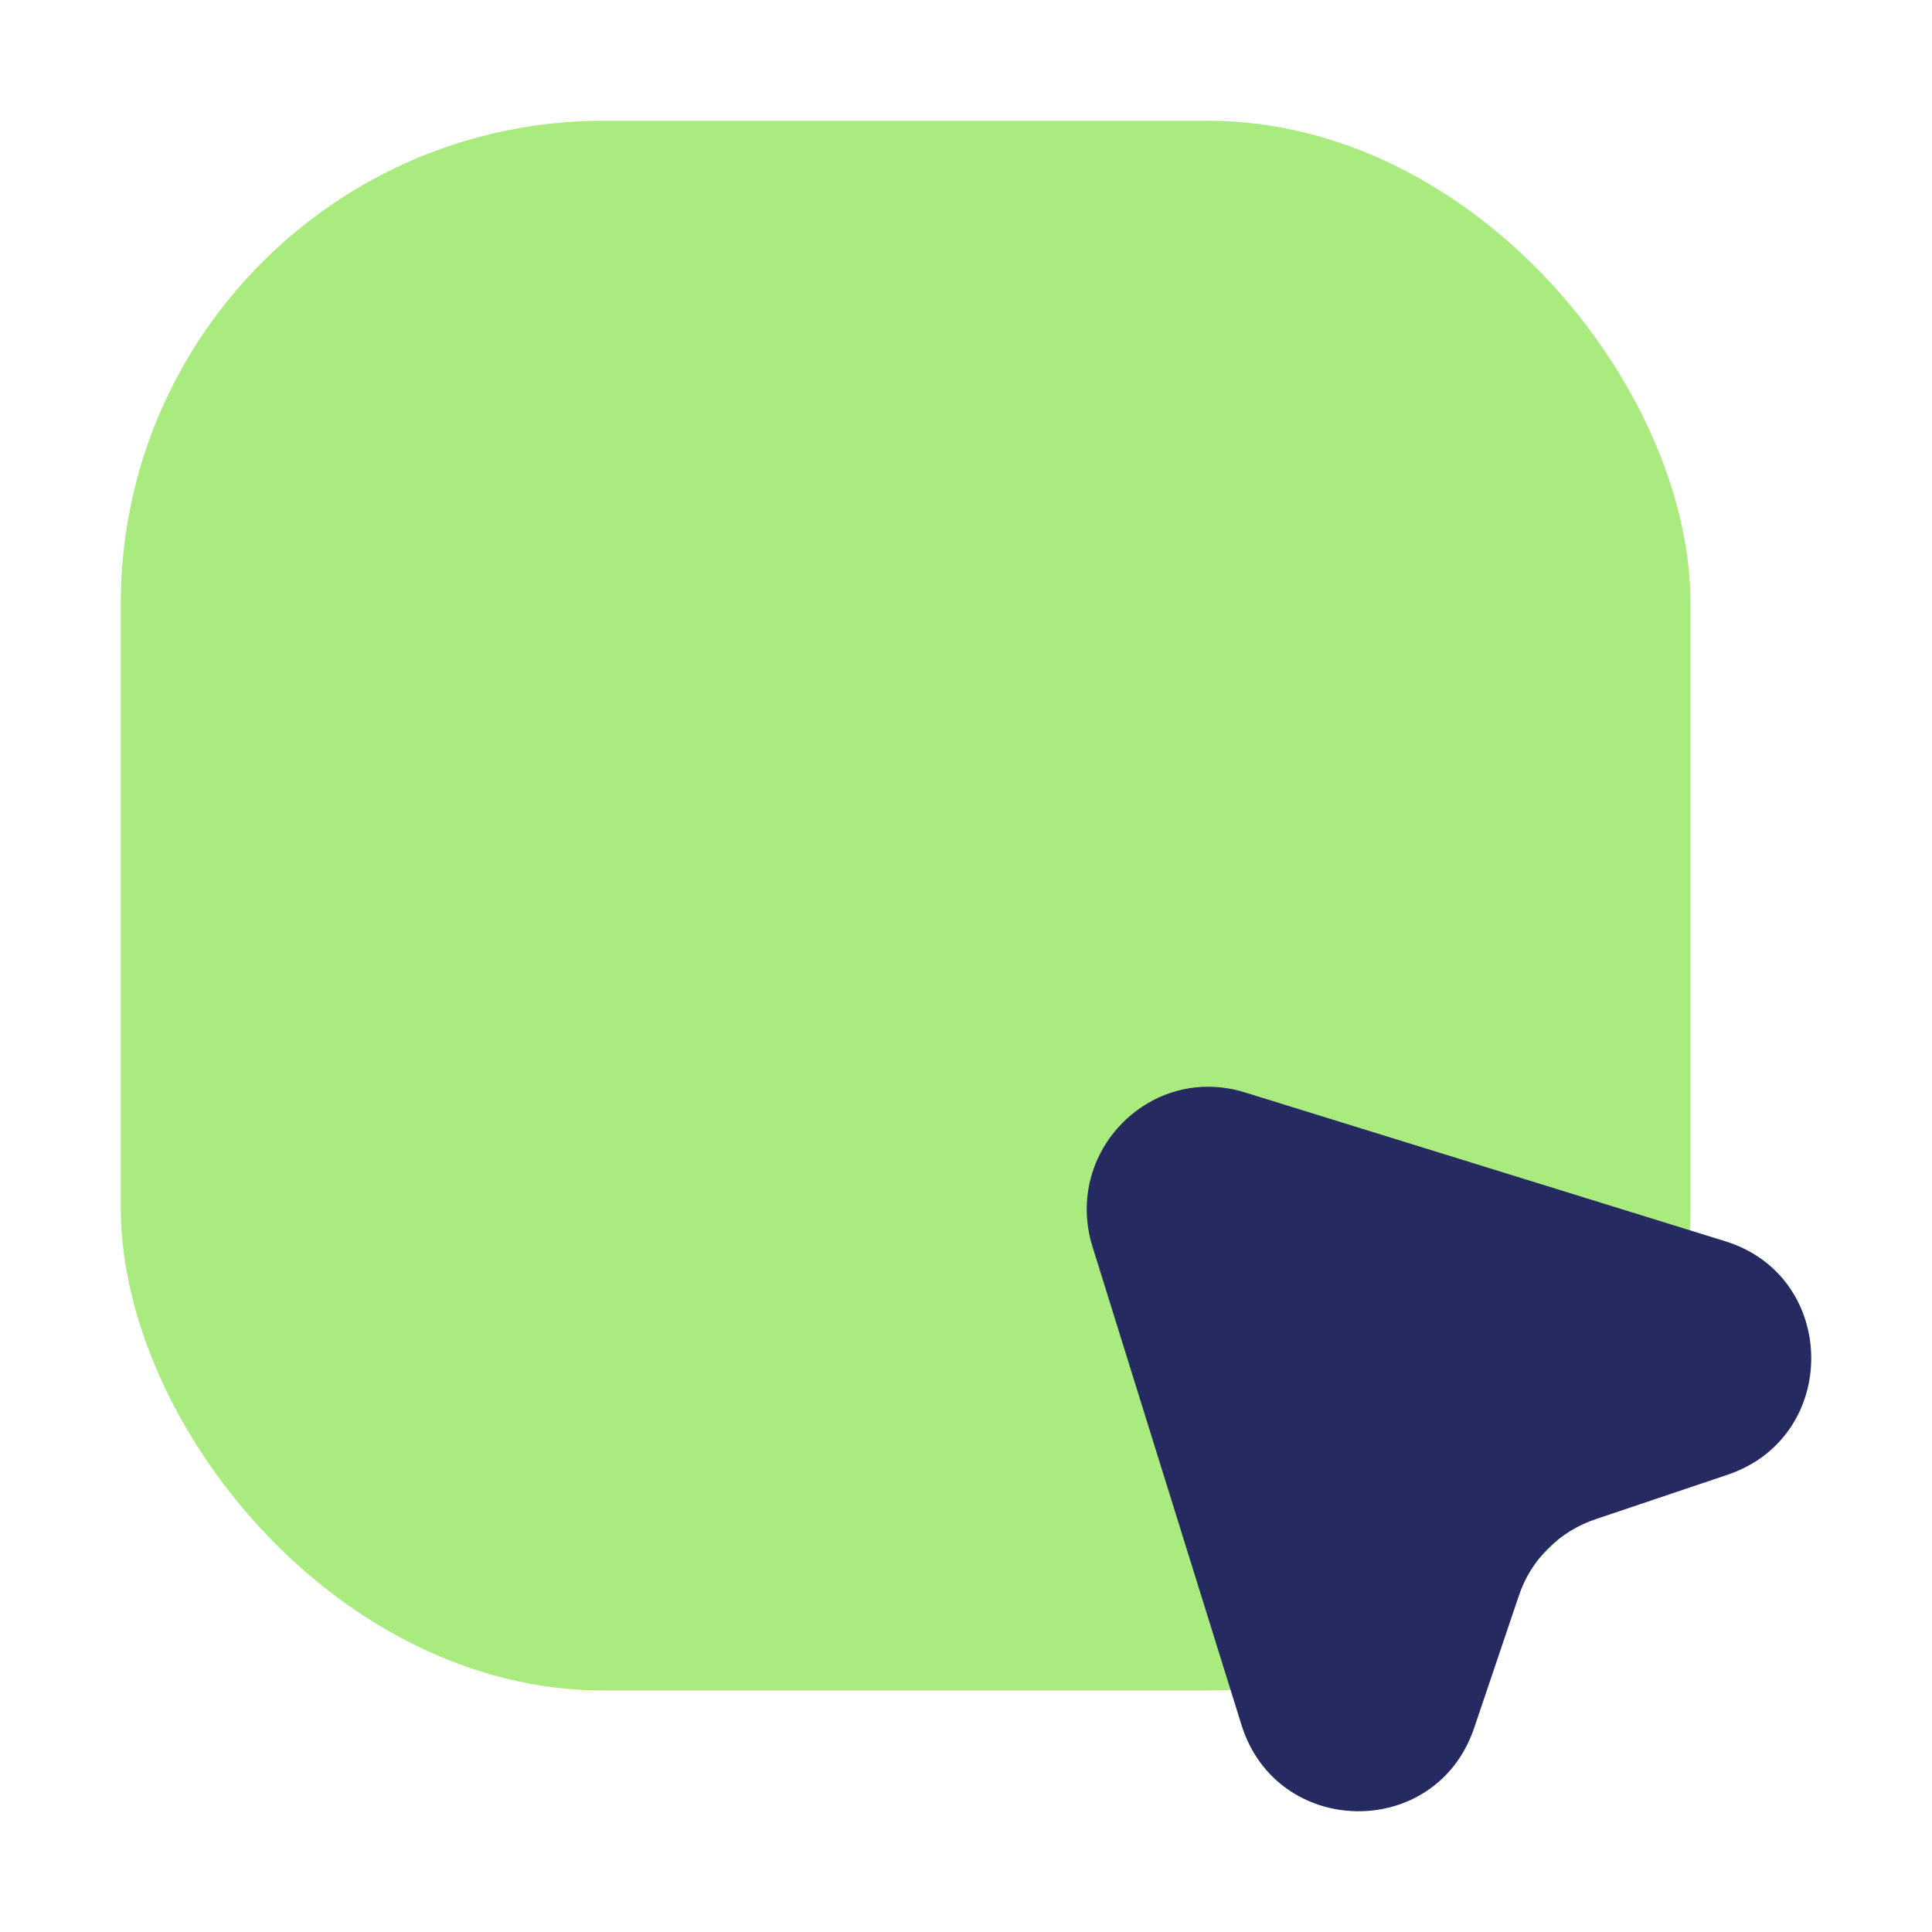
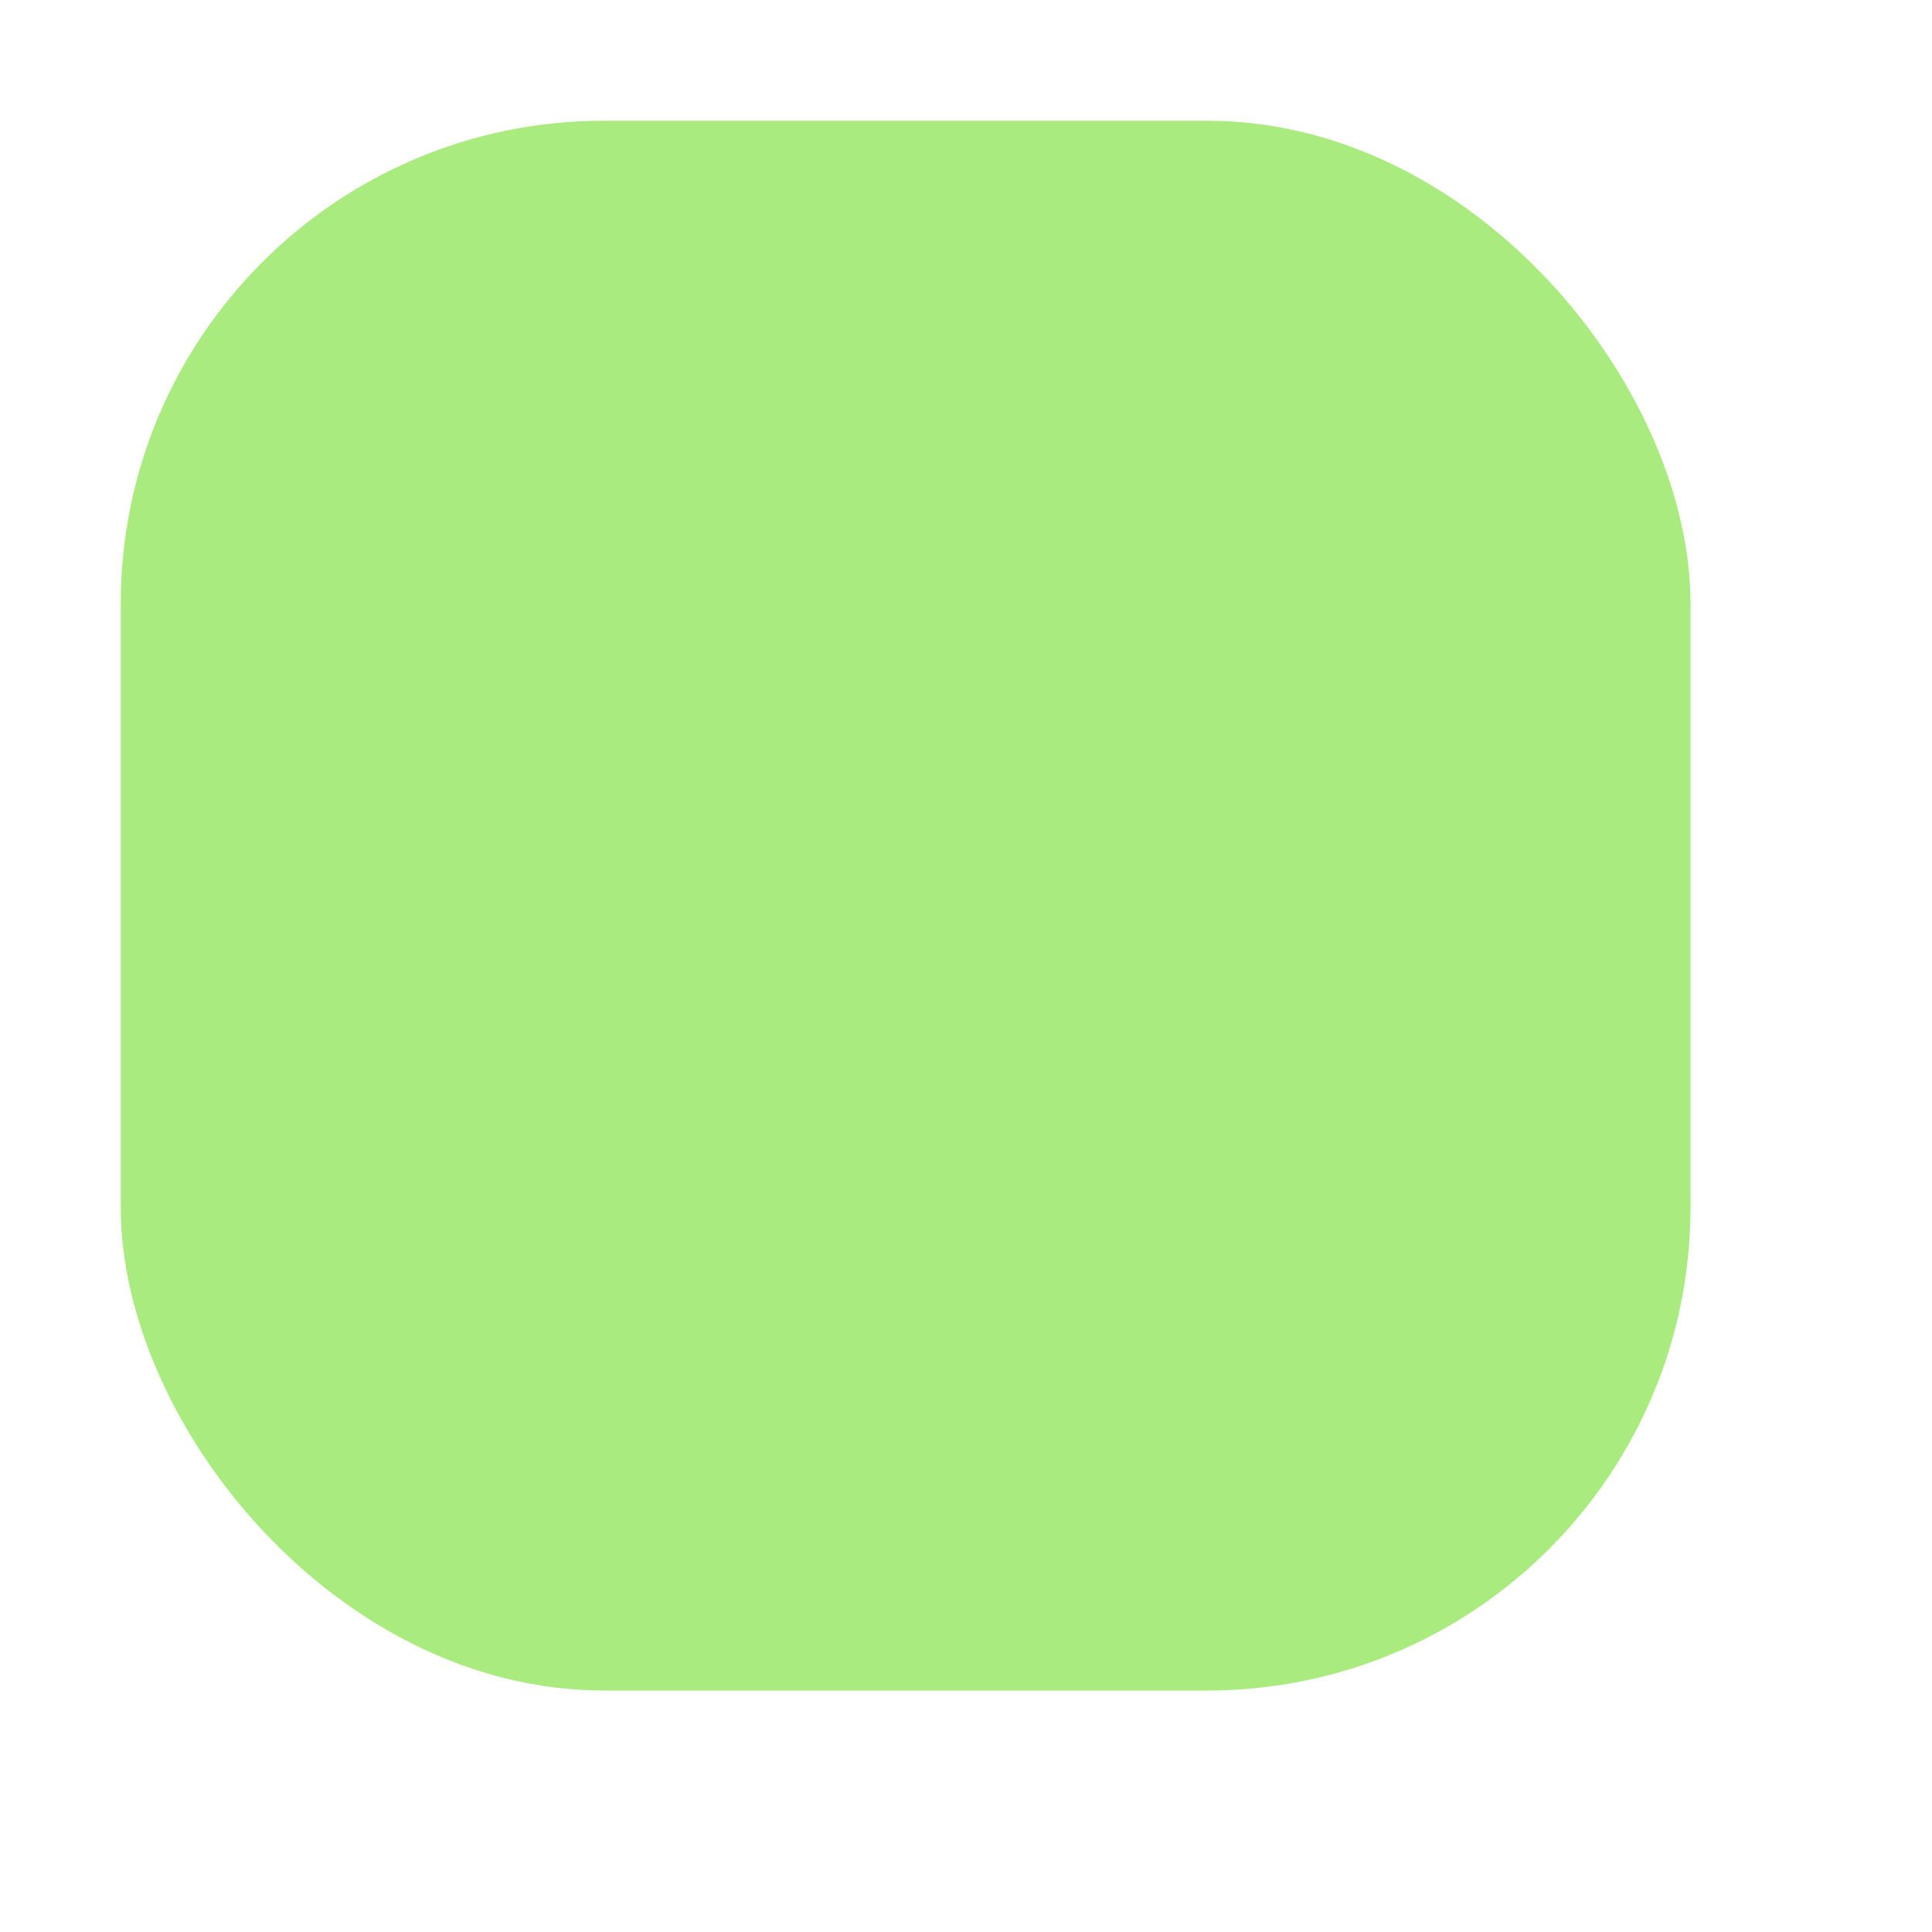
<svg xmlns="http://www.w3.org/2000/svg" width="32" height="32" viewBox="0 0 32 32" fill="none">
  <rect x="2" y="2" width="26" height="26" rx="8" fill="#A9EB7E" />
-   <path d="M28.612 24.427L26.436 25.16C25.835 25.359 25.355 25.826 25.154 26.439L24.42 28.611C23.793 30.489 21.15 30.45 20.563 28.571L18.093 20.642C17.613 19.07 19.068 17.604 20.63 18.097L28.585 20.562C30.454 21.149 30.48 23.8 28.612 24.427Z" fill="#252A60" />
</svg>